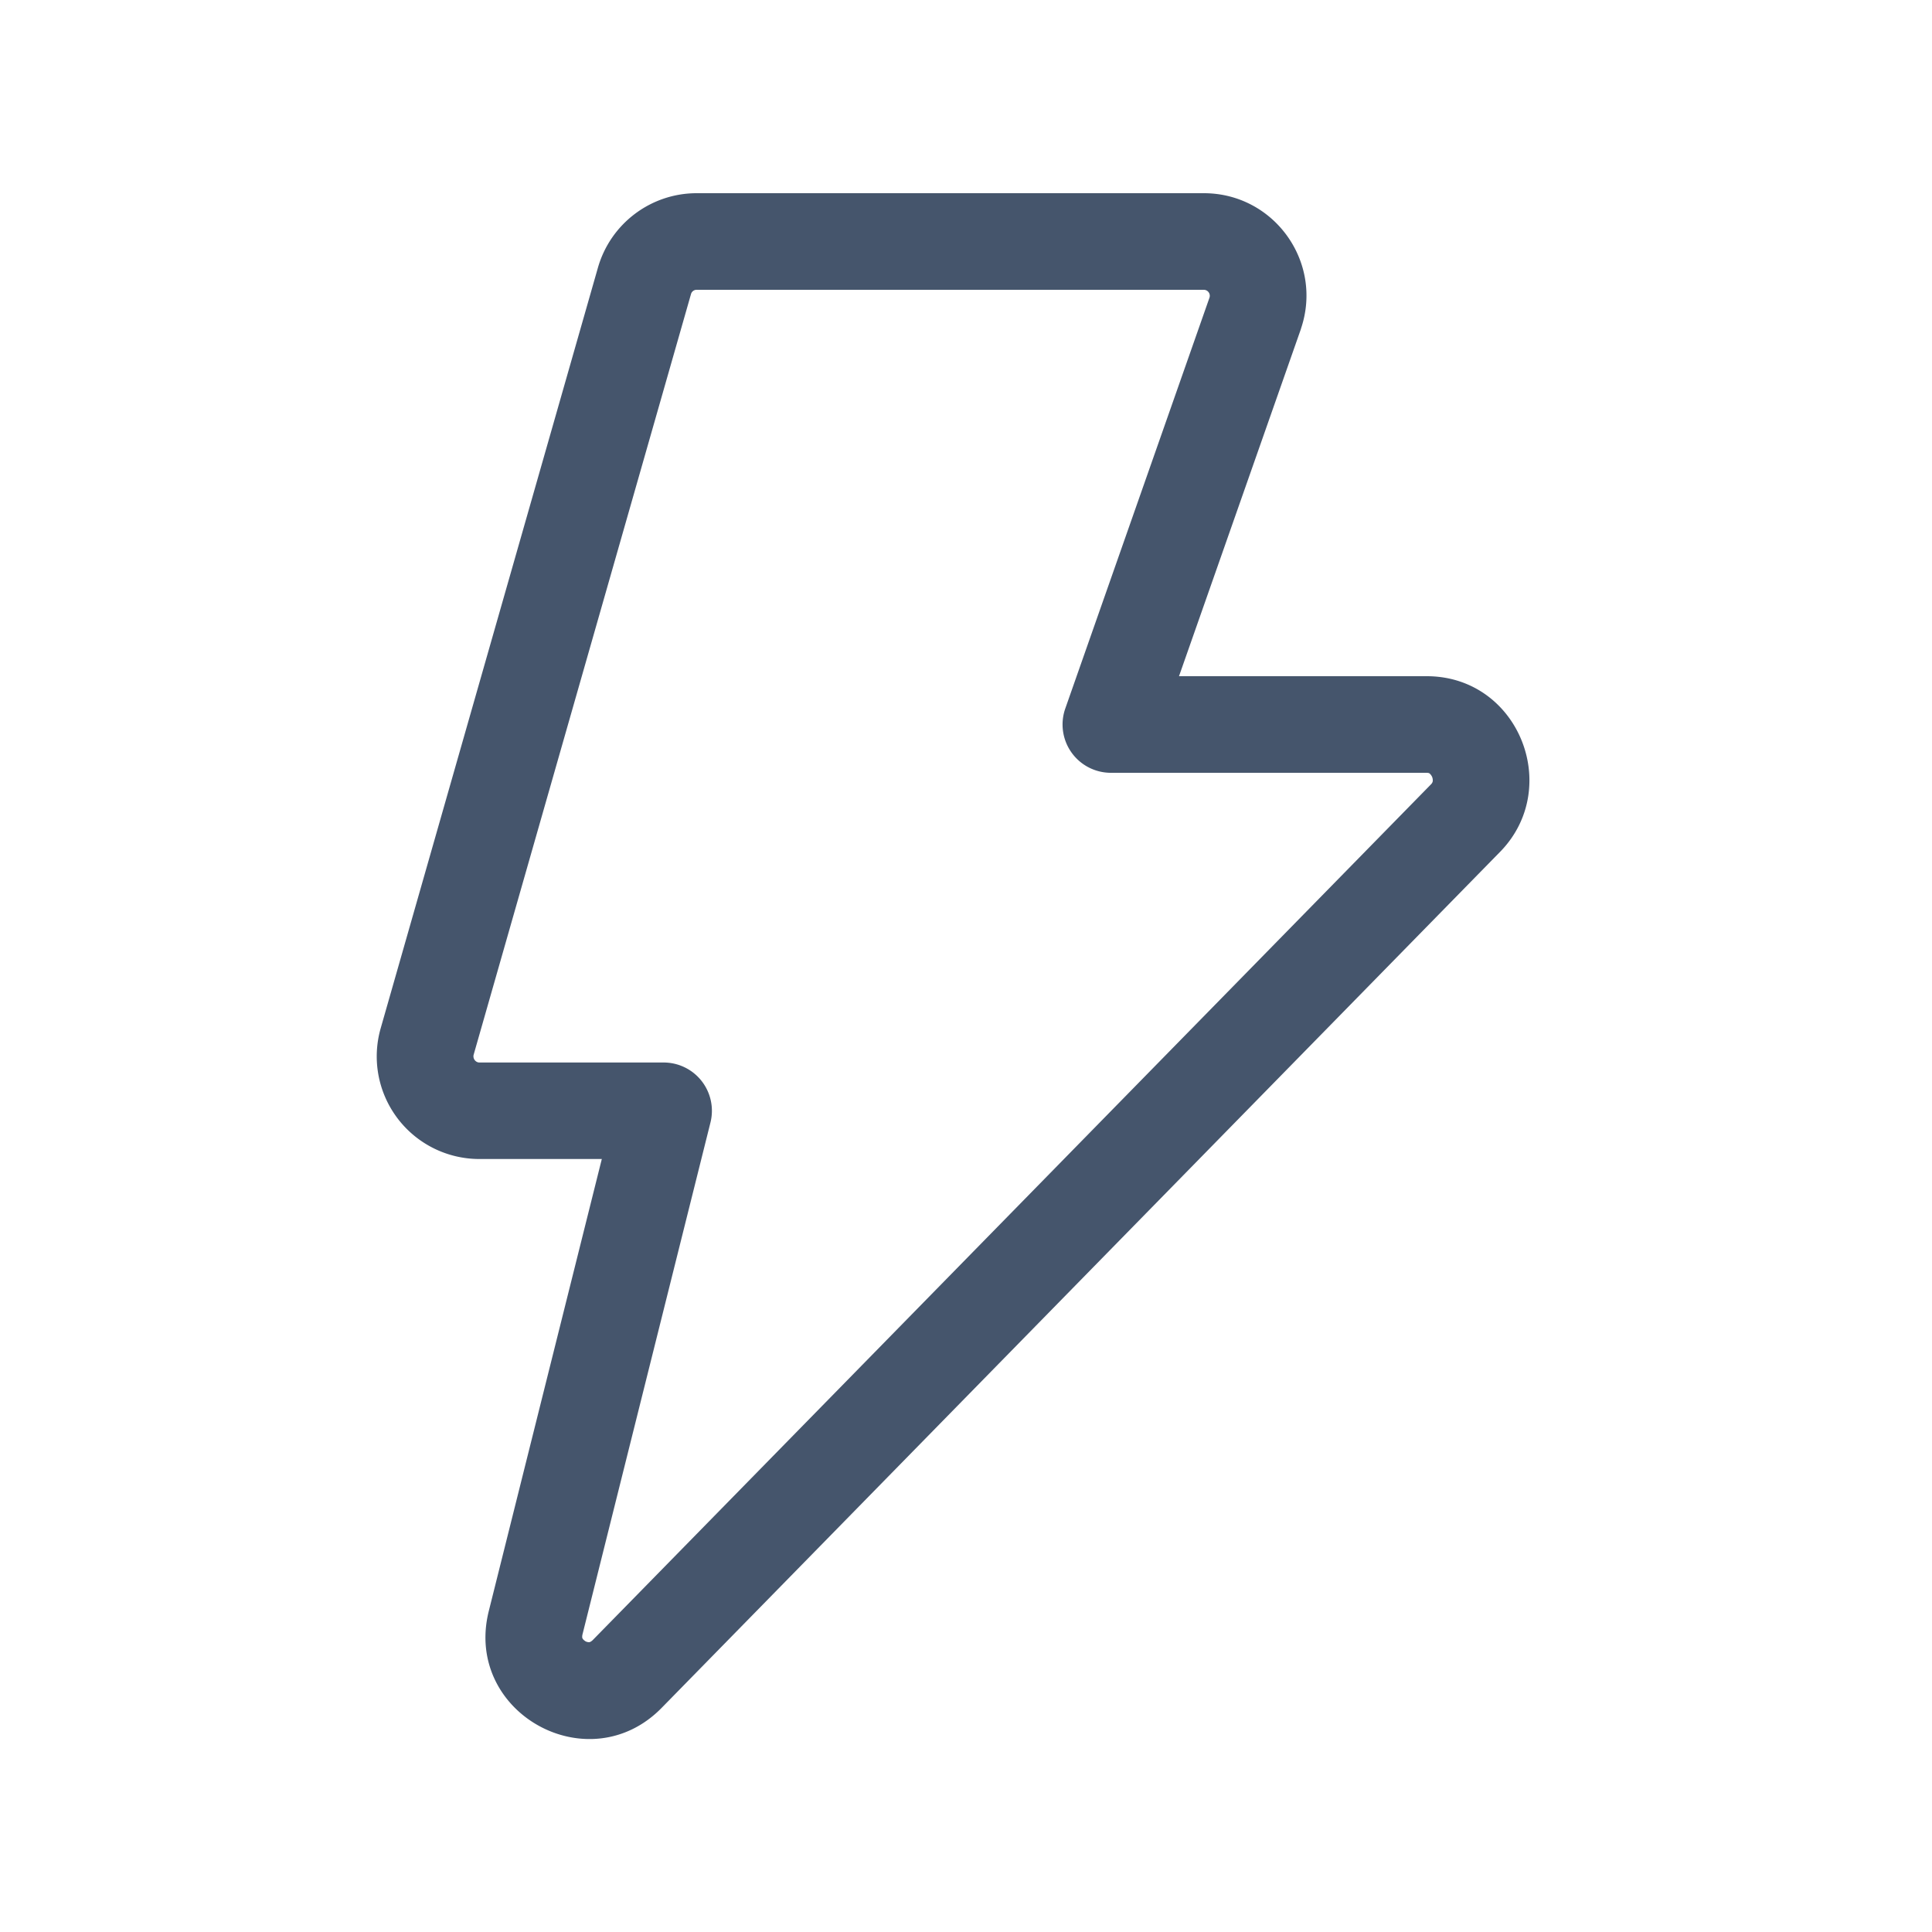
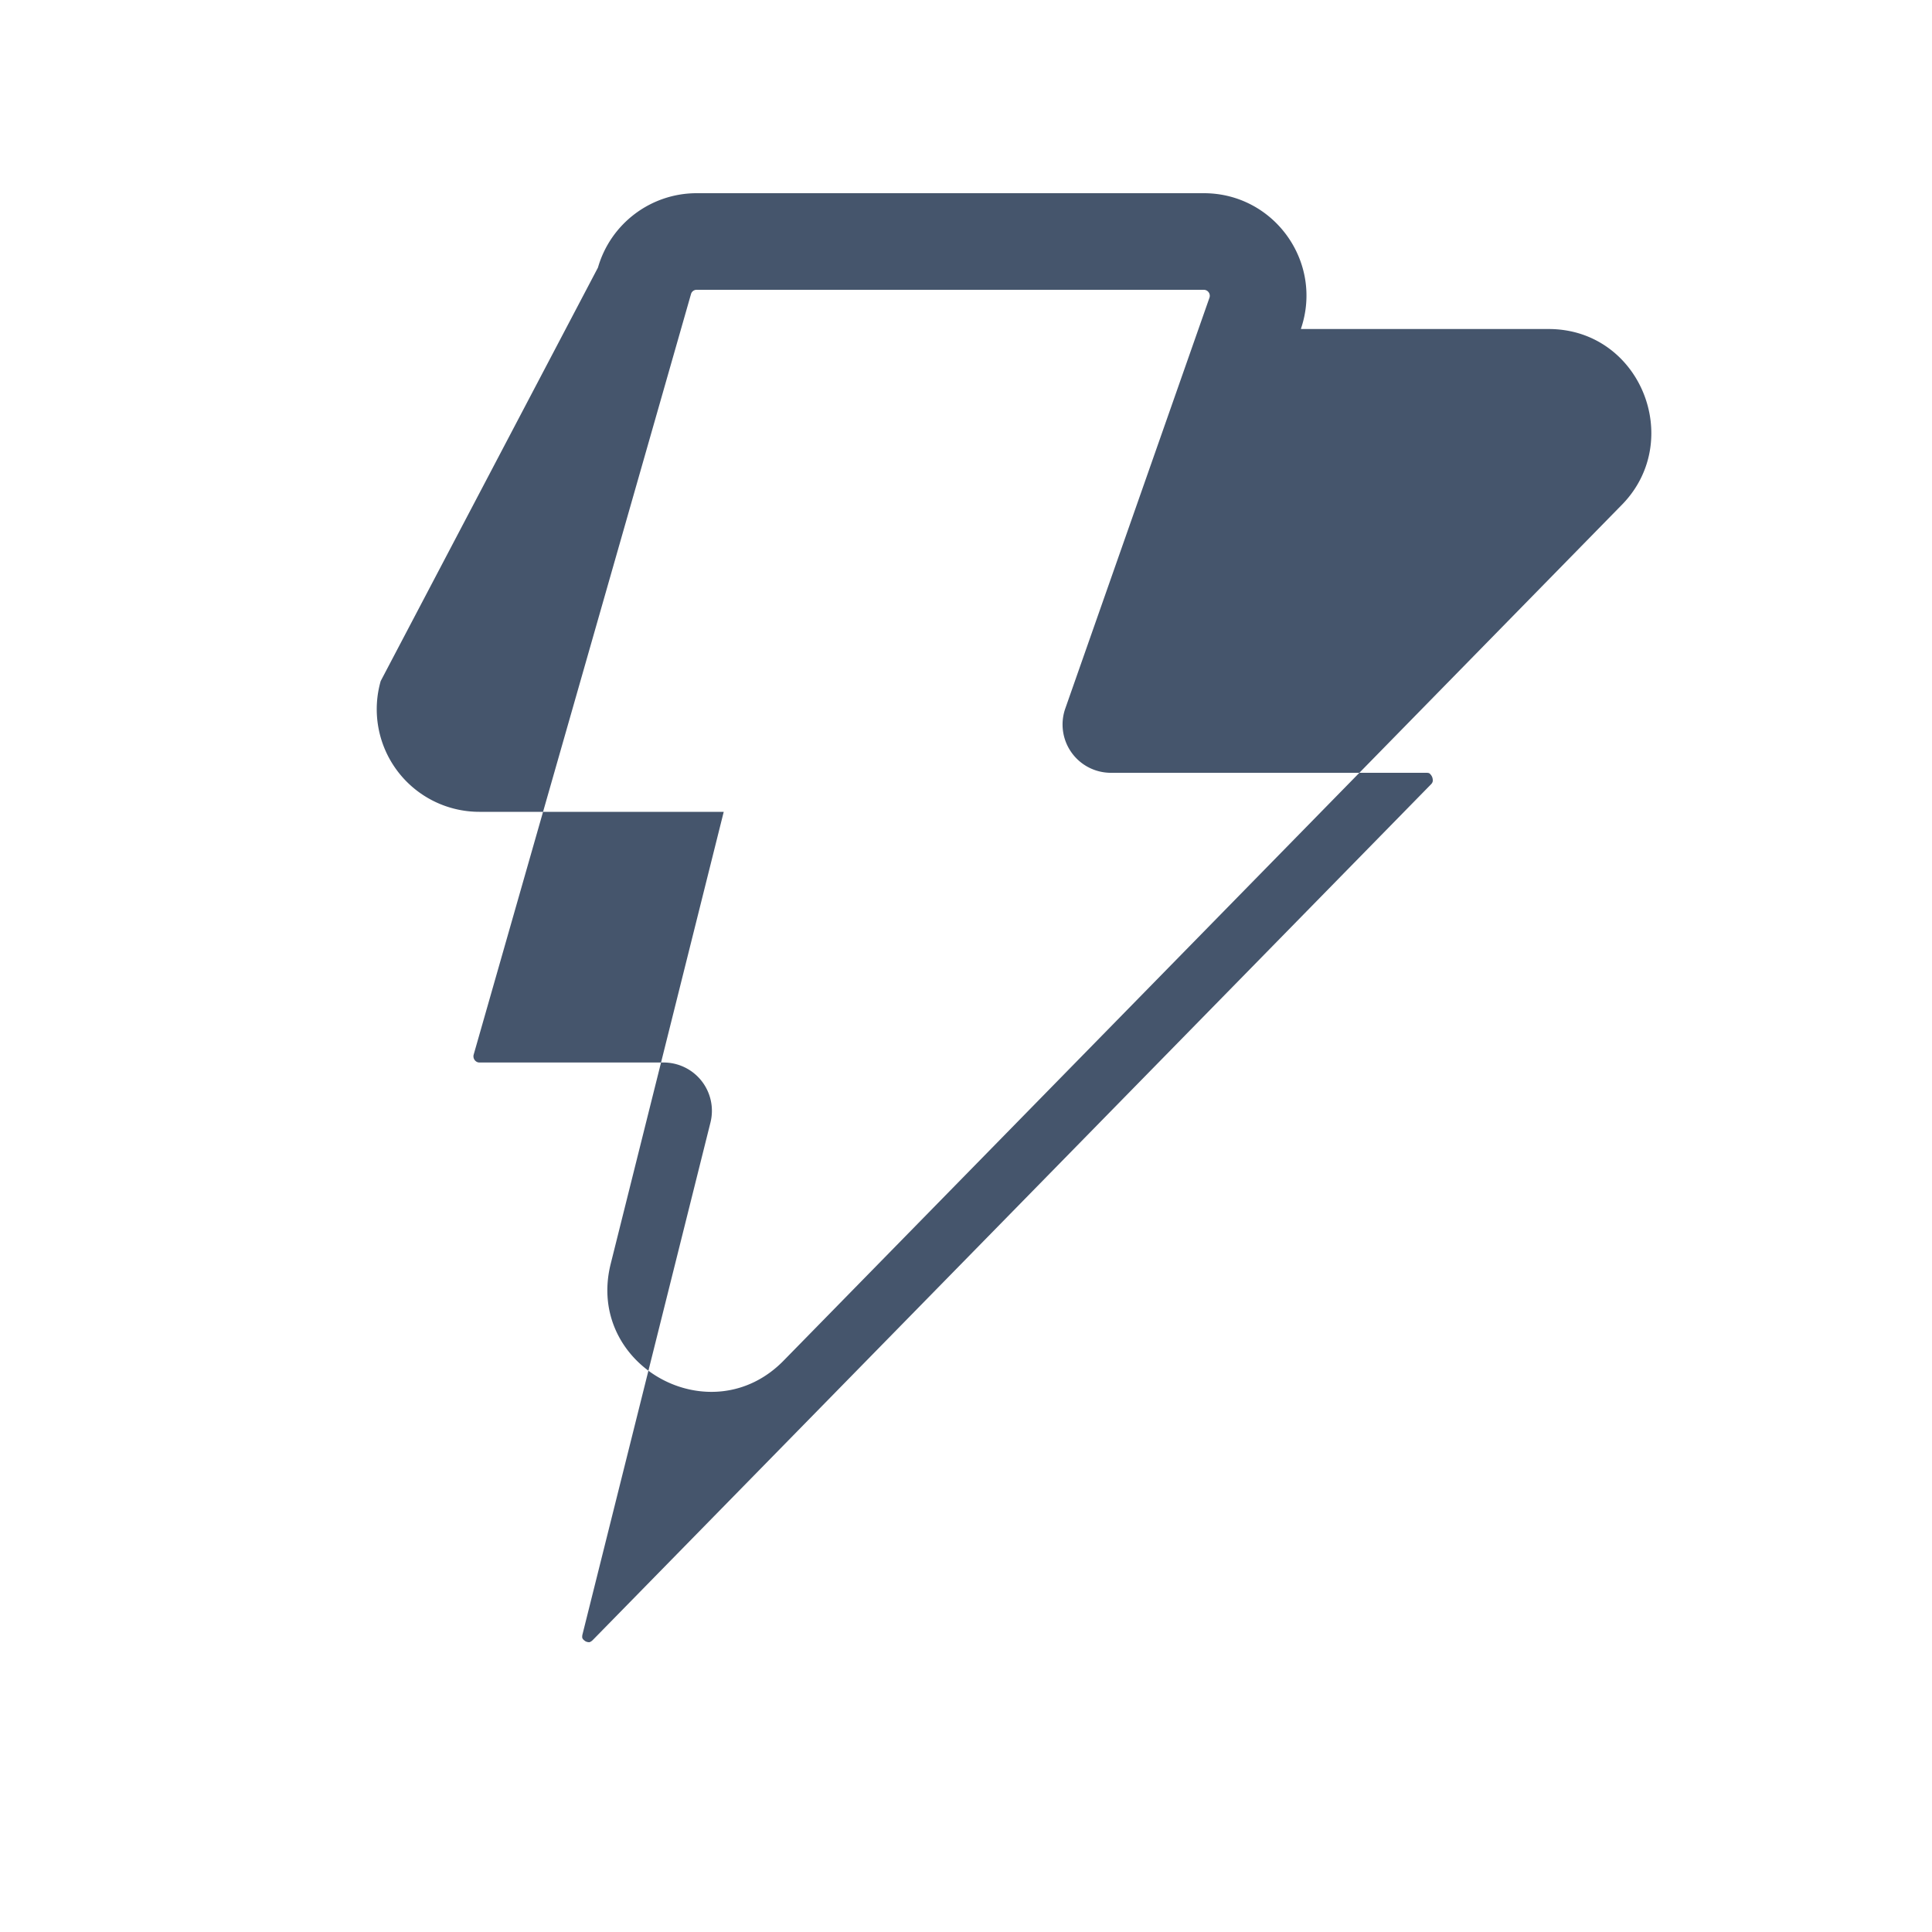
<svg xmlns="http://www.w3.org/2000/svg" width="30" height="30" viewBox="0 0 20 20">
-   <path fill="#45556C" d="M6.19 2.77c.131-.456.548-.77 1.022-.77h5.25c.725 0 1.237.71 1.007 1.398l-.002.008L12.205 7h2.564c.947 0 1.407 1.144.767 1.811l-.004.004l-8.676 8.858c-.755.782-2.06.06-1.796-.996l1.17-4.679H4.963a1.062 1.062 0 0 1-1.022-1.354zM7.213 3a.06.06 0 0 0-.06.045l-2.25 7.874c-.01.04.02.08.06.08H6.87a.5.5 0 0 1 .485.62l-1.325 5.3a.1.1 0 0 0-.003.03q0 .006.003.011q.005.013.03.03c.018.01.034.01.042.01l.01-.004a.1.1 0 0 0 .024-.018l.004-.004l8.675-8.856a.06.06 0 0 0 .017-.032a.1.1 0 0 0-.007-.044a.1.1 0 0 0-.025-.034q-.006-.007-.03-.008H11.5a.5.5 0 0 1-.472-.666l1.493-4.254a.062.062 0 0 0-.06-.08z" />
+   <path fill="#45556C" d="M6.19 2.77c.131-.456.548-.77 1.022-.77h5.25c.725 0 1.237.71 1.007 1.398l-.002.008h2.564c.947 0 1.407 1.144.767 1.811l-.004.004l-8.676 8.858c-.755.782-2.06.06-1.796-.996l1.17-4.679H4.963a1.062 1.062 0 0 1-1.022-1.354zM7.213 3a.06.06 0 0 0-.06.045l-2.25 7.874c-.01.04.02.08.06.08H6.87a.5.5 0 0 1 .485.62l-1.325 5.3a.1.1 0 0 0-.003.03q0 .006.003.011q.005.013.03.03c.018.01.034.01.042.01l.01-.004a.1.1 0 0 0 .024-.018l.004-.004l8.675-8.856a.06.06 0 0 0 .017-.032a.1.1 0 0 0-.007-.044a.1.1 0 0 0-.025-.034q-.006-.007-.03-.008H11.5a.5.5 0 0 1-.472-.666l1.493-4.254a.062.062 0 0 0-.06-.08z" />
</svg>